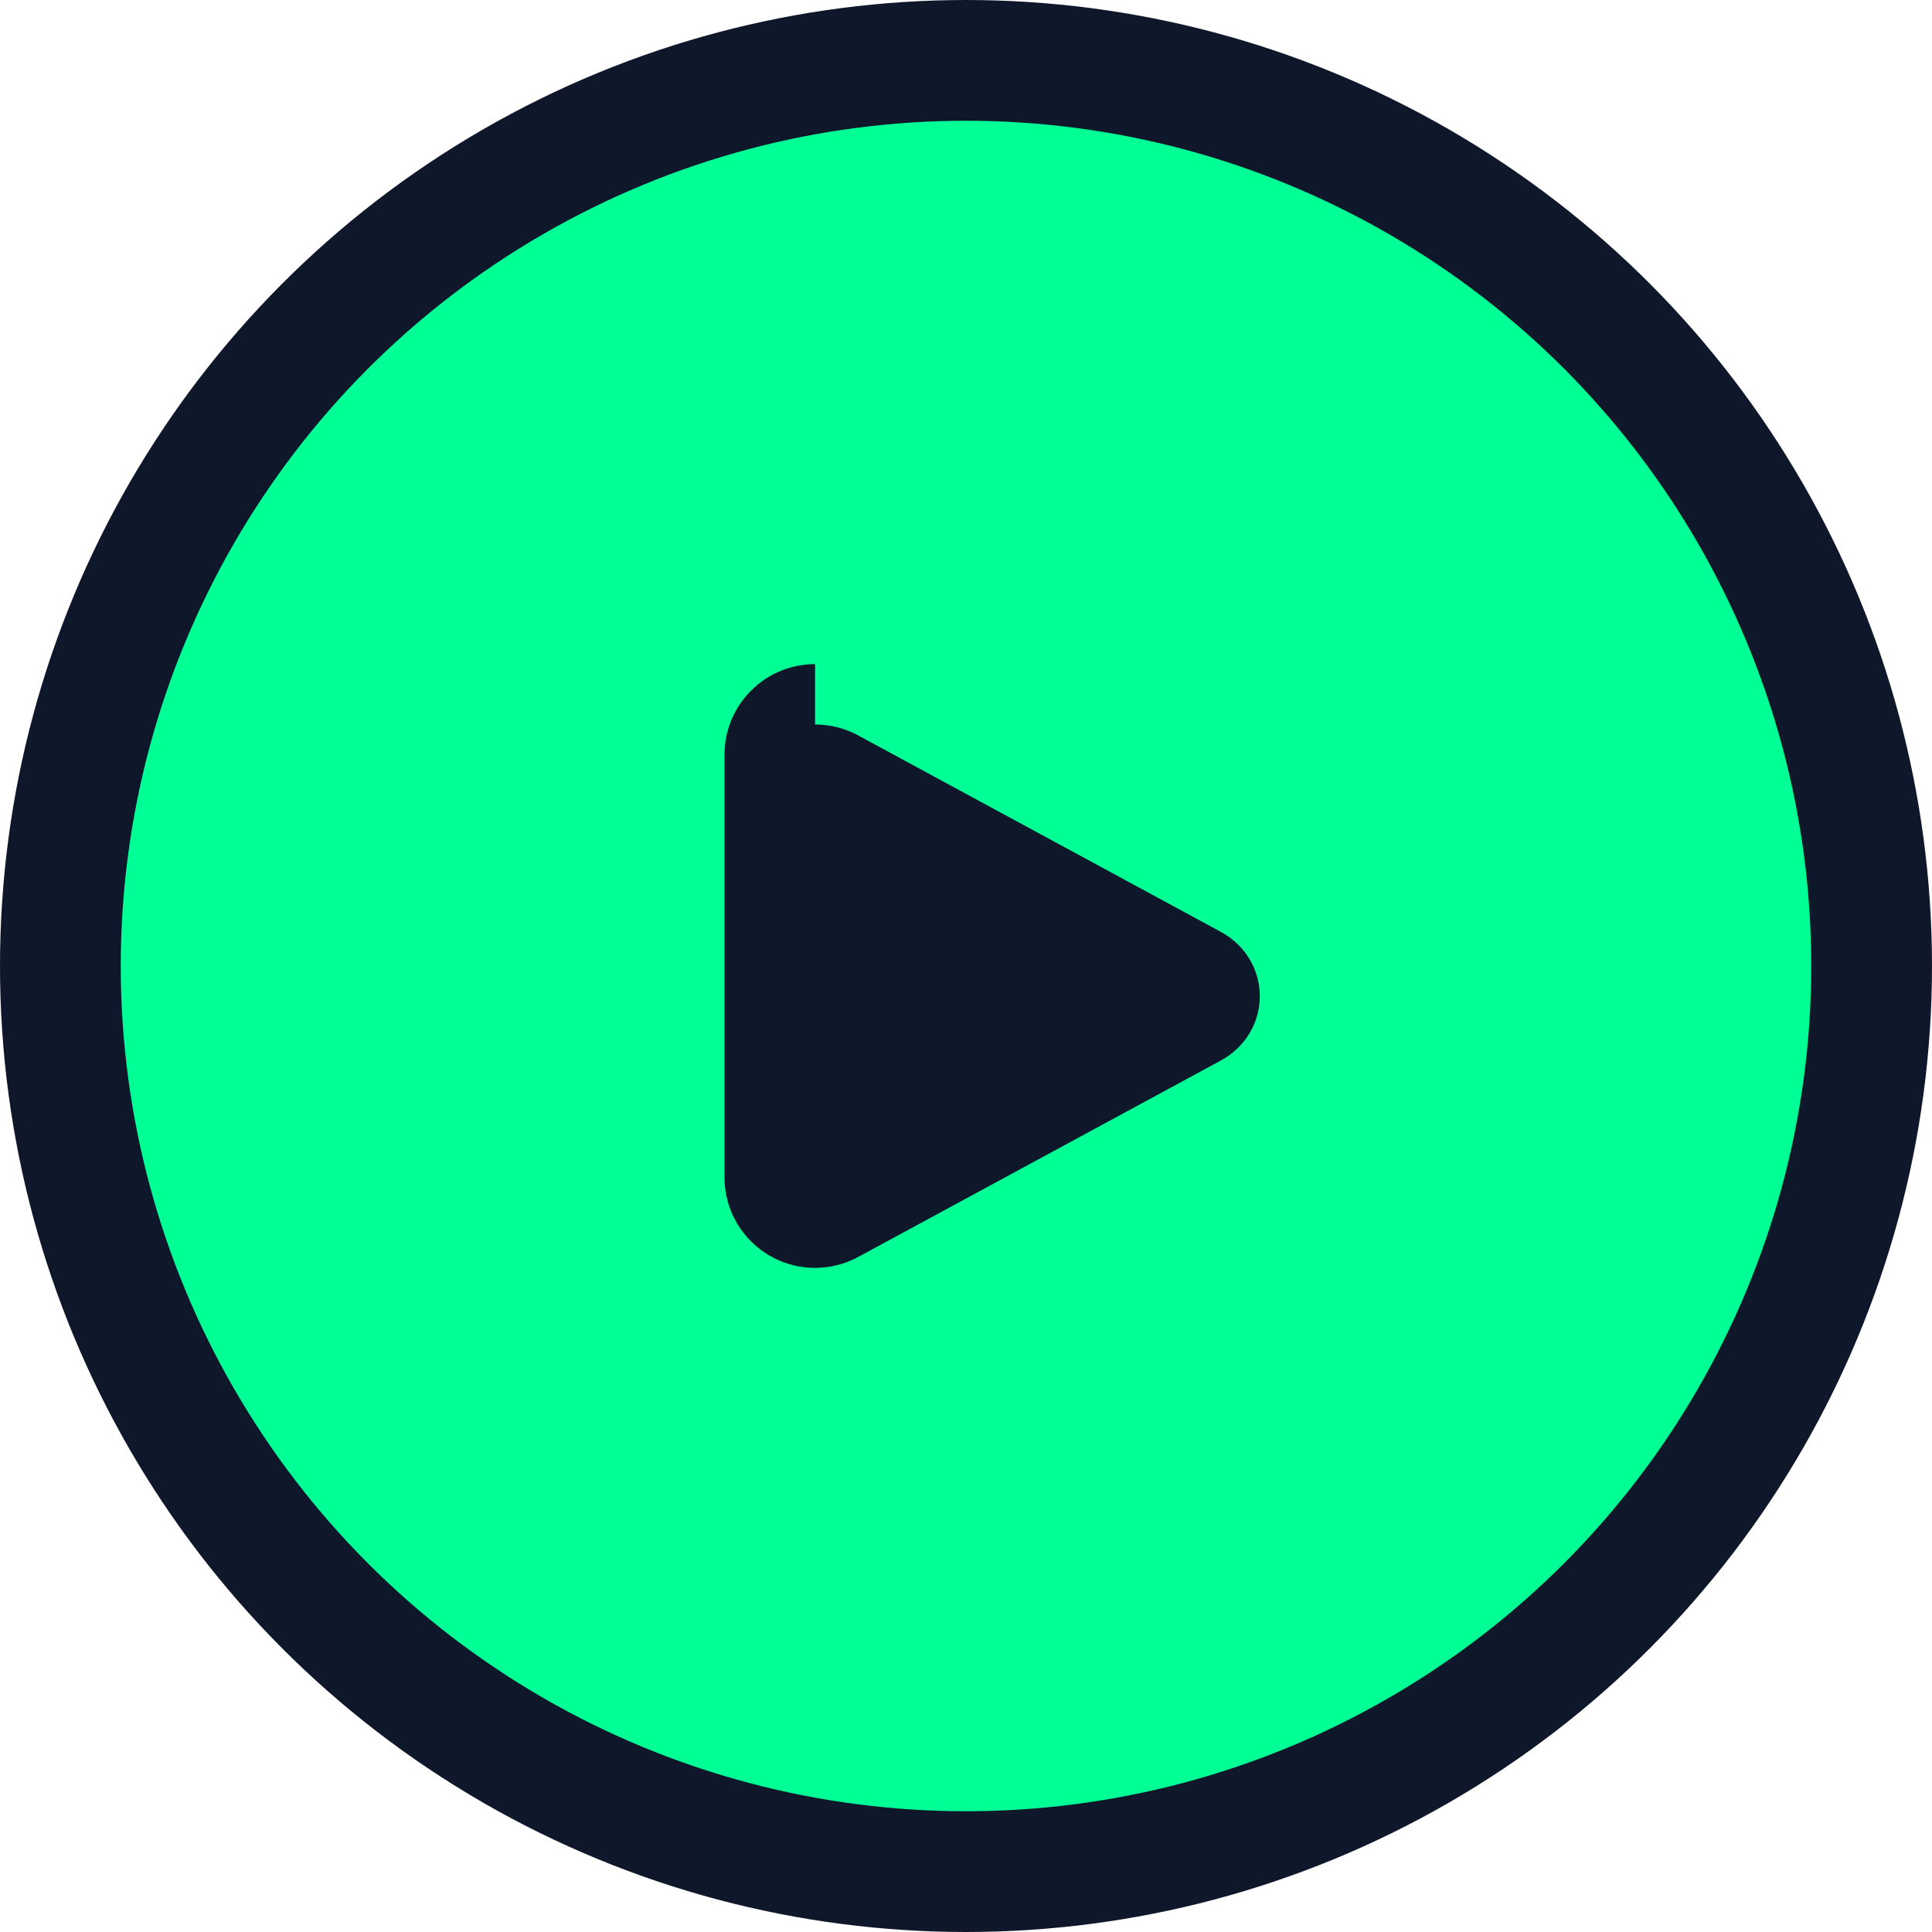
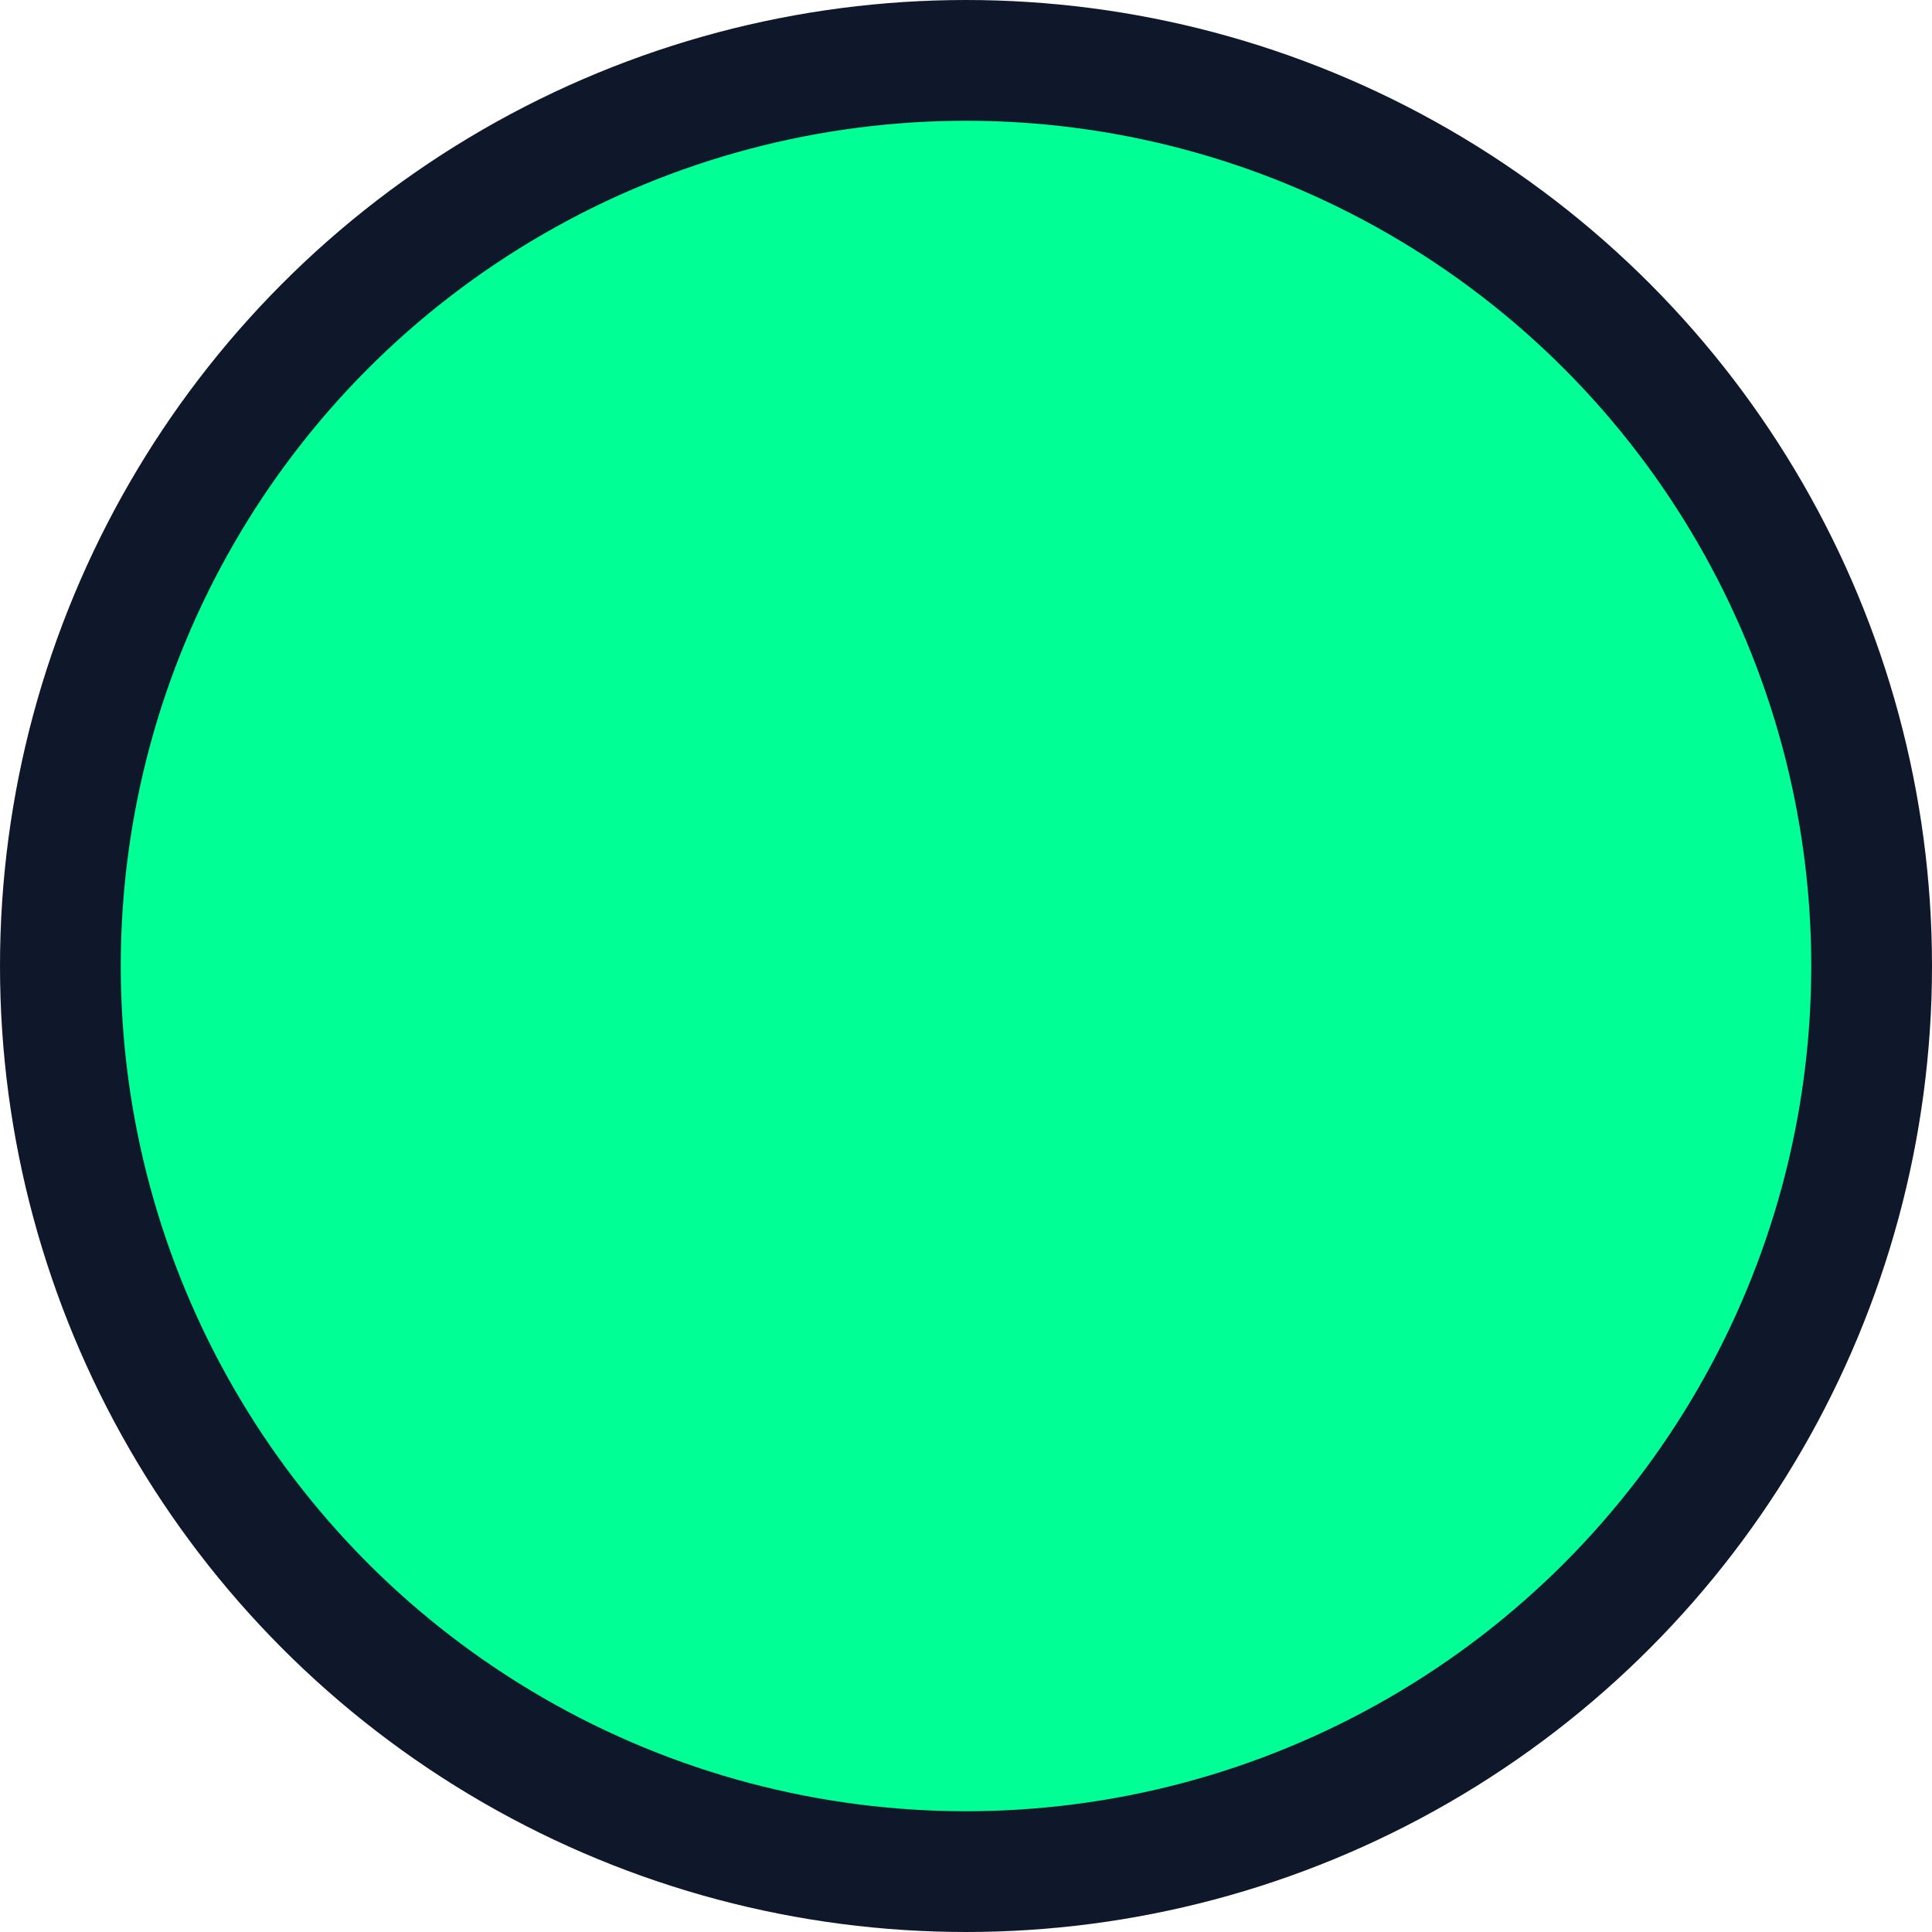
<svg xmlns="http://www.w3.org/2000/svg" width="64" height="64" viewBox="0 0 64 64" fill="none">
  <circle cx="32" cy="32" r="30" fill="#00FF94" stroke="#0F172A" stroke-width="4" />
-   <path d="M27 22C25.343 22 24 23.343 24 25V39C24 40.657 25.343 42 27 42C27.493 42 27.98 41.877 28.414 41.646L40.414 35.146C42.172 34.207 42.172 31.793 40.414 30.854L28.414 24.354C27.98 24.123 27.493 24 27 24V22Z" fill="#0F172A" />
</svg>